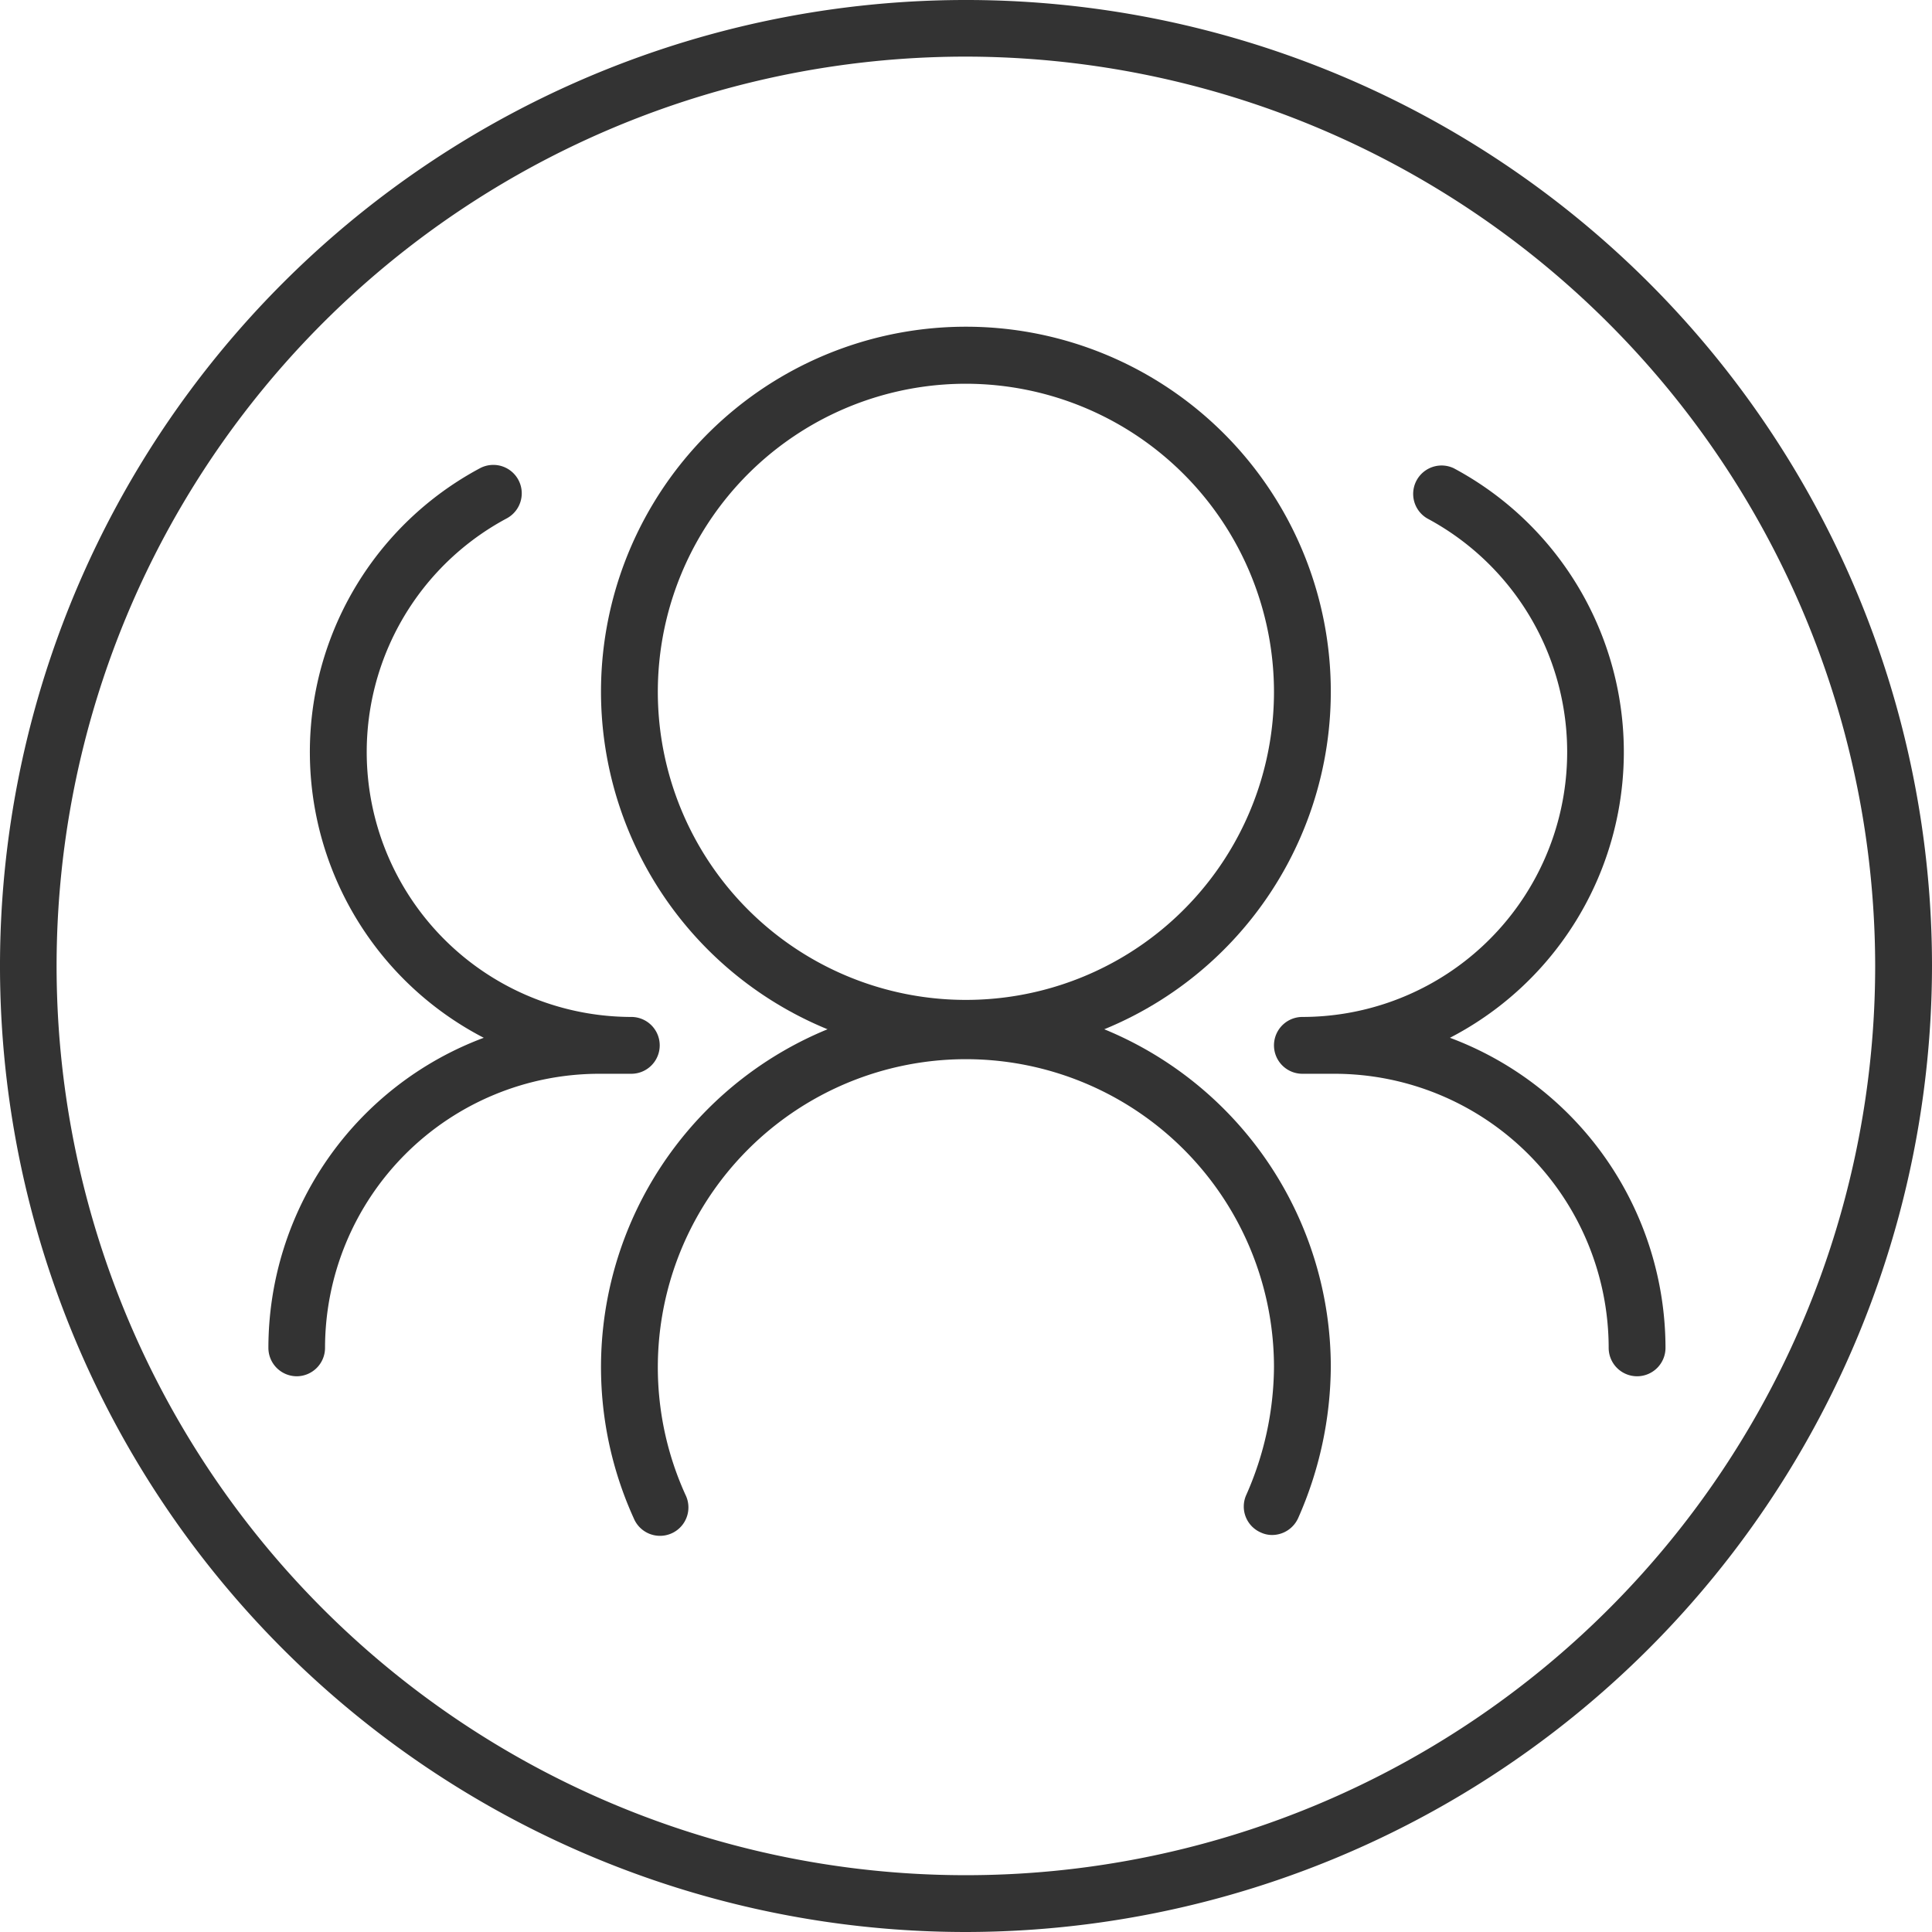
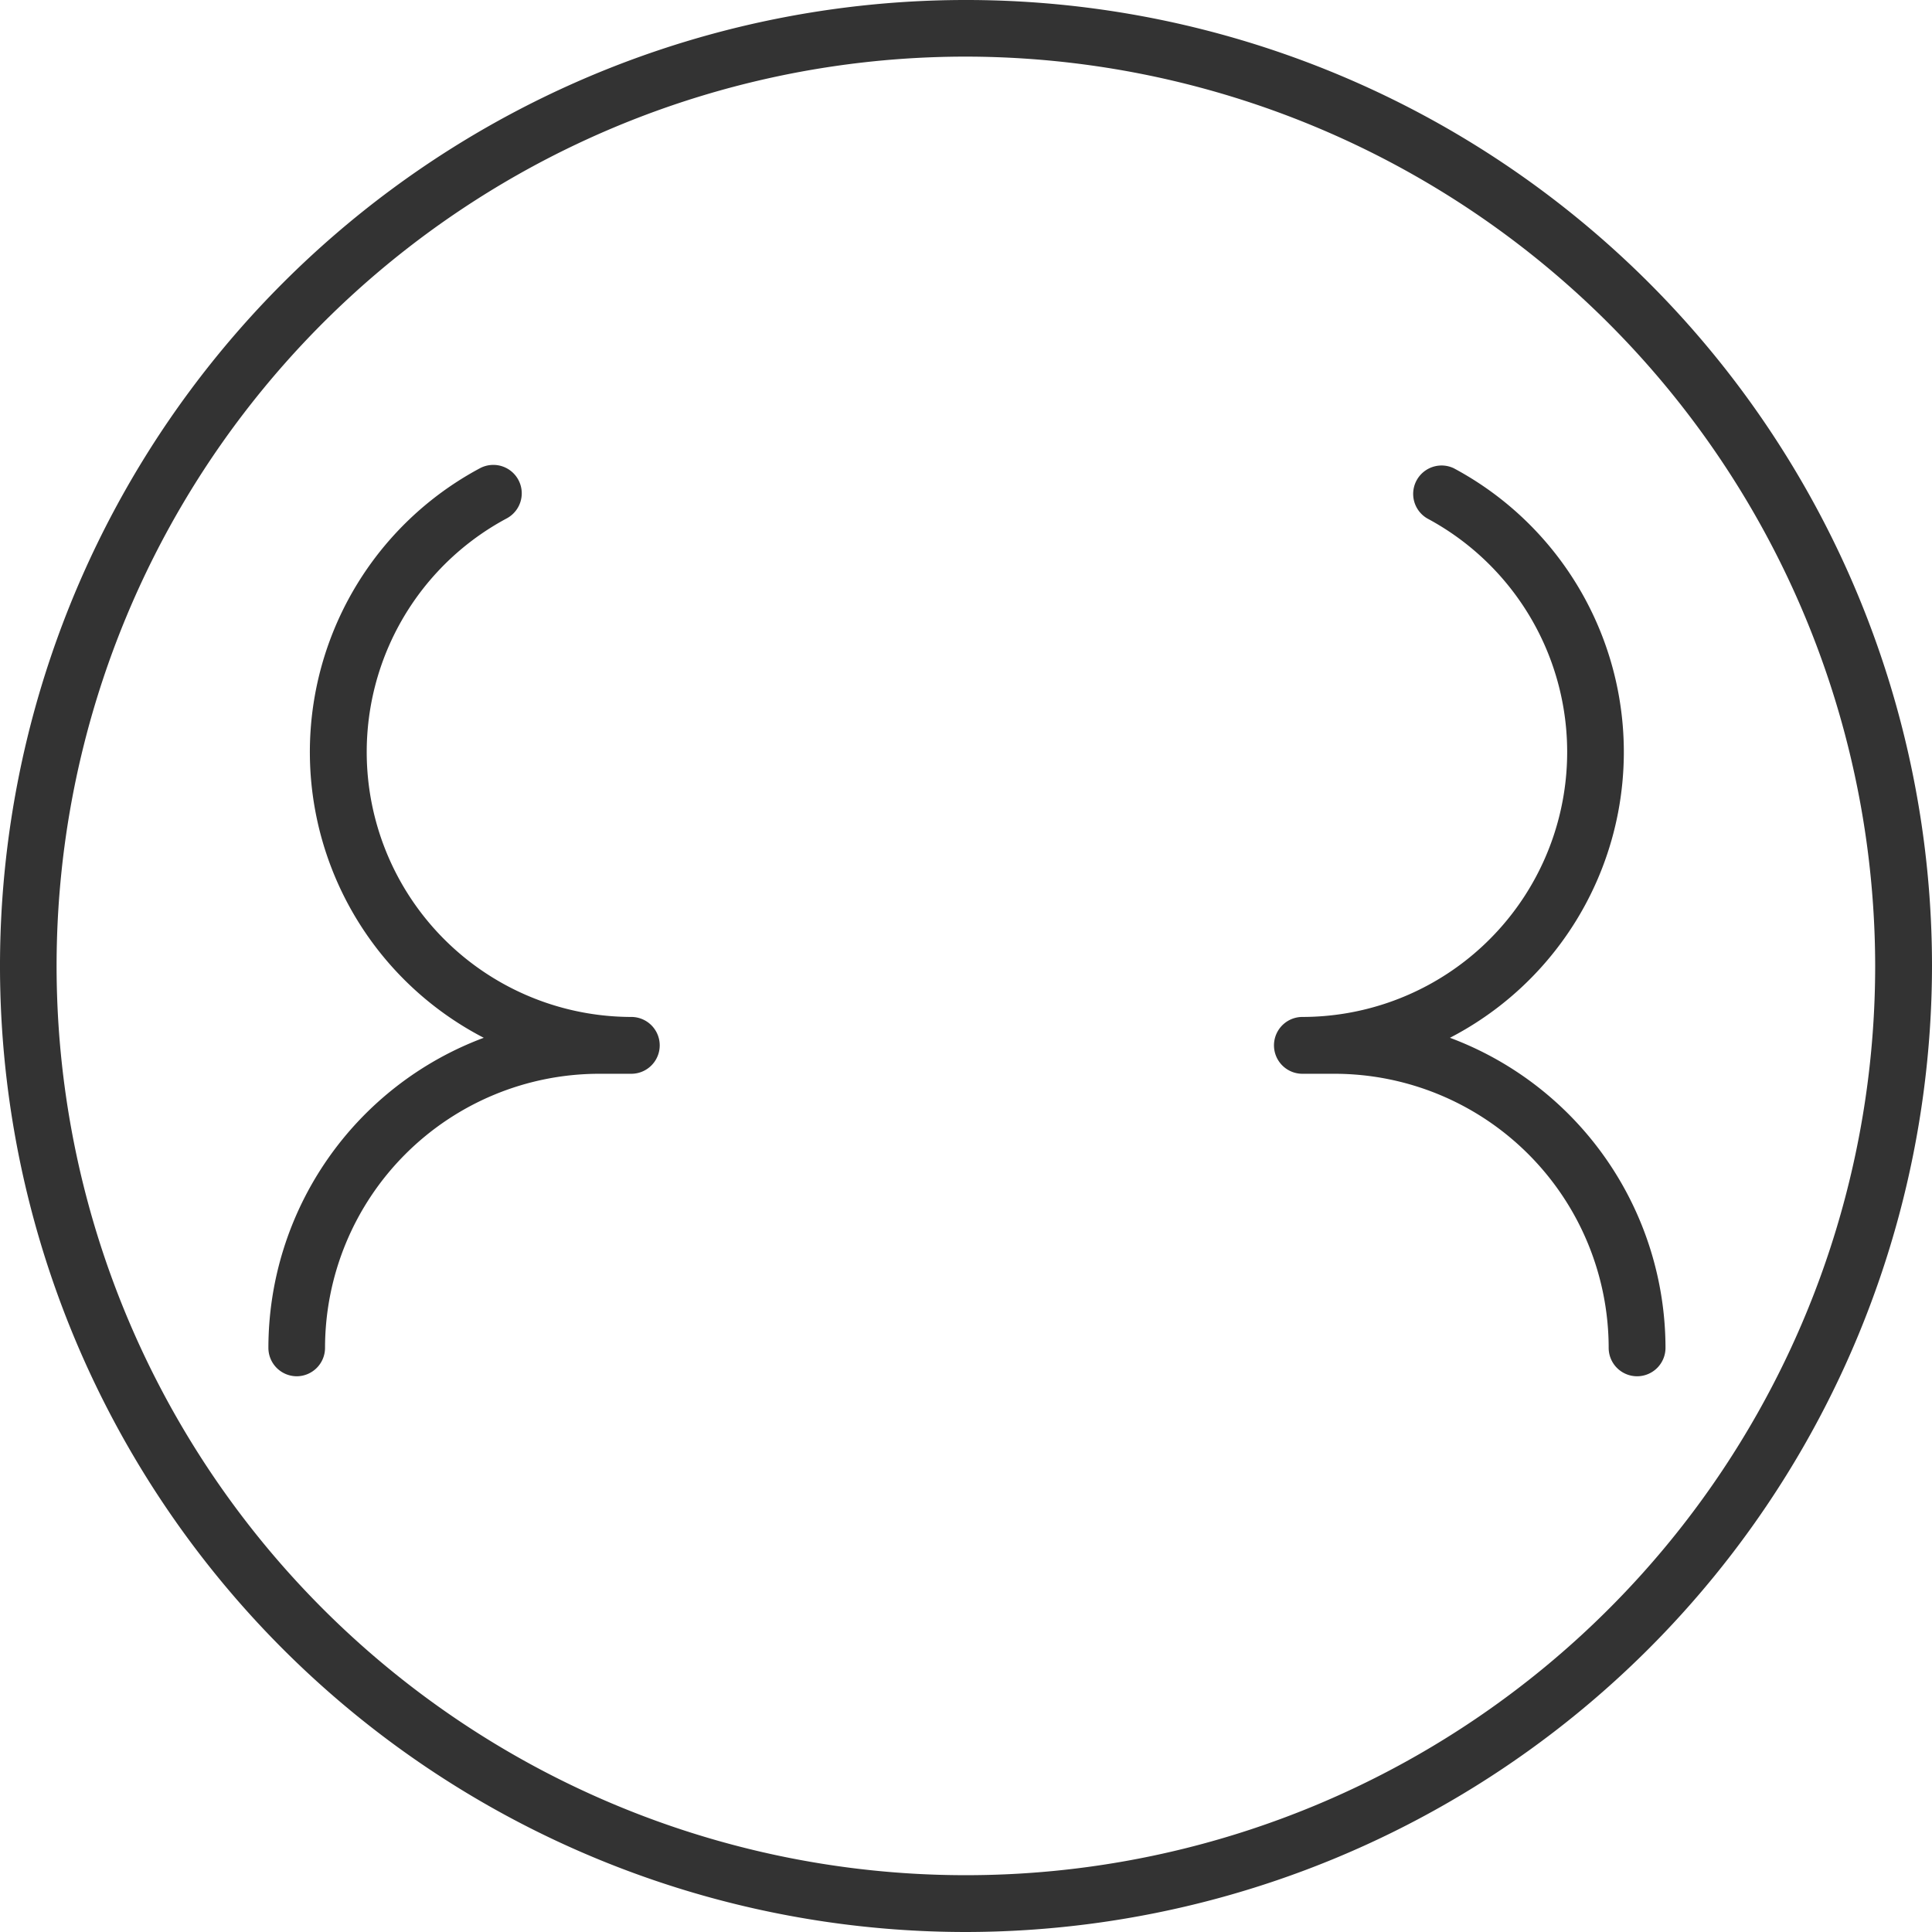
<svg xmlns="http://www.w3.org/2000/svg" id="团购定制" width="102" height="102" viewBox="0 0 102 102">
  <defs>
    <style>
      .cls-1 {
        fill: #333;
        fill-rule: evenodd;
      }
    </style>
  </defs>
  <path id="_1" data-name="1" class="cls-1" d="M1434.66,1058.66a1.5,1.5,0,0,1-1.49-1.5,17.488,17.488,0,0,1,11.37-16.37,16.988,16.988,0,0,1-.2-30.07,1.5,1.5,0,0,1,1.41,2.65,13.987,13.987,0,0,0,6.58,26.32,1.5,1.5,0,0,1,0,3h-1.7a14.485,14.485,0,0,0-14.47,14.47A1.5,1.5,0,0,1,1434.66,1058.66Zm70.77,0a1.5,1.5,0,0,1-1.5-1.5,14.485,14.485,0,0,0-14.47-14.47h-1.7a1.5,1.5,0,1,1,0-3,13.987,13.987,0,0,0,6.59-26.32,1.5,1.5,0,0,1,1.4-2.65,16.988,16.988,0,0,1-.2,30.07,17.5,17.5,0,0,1,11.38,16.37A1.5,1.5,0,0,1,1505.43,1058.66ZM1470,1088a51,51,0,1,1,51-51A51.062,51.062,0,0,1,1470,1088Zm0-99.011A48.006,48.006,0,1,0,1518,1037,48.062,48.062,0,0,0,1470,988.989Z" transform="translate(-1419 -986)" />
-   <path id="_2" data-name="2" class="cls-1" d="M1477.3,1040.34a19.283,19.283,0,0,1,11.96,17.82,19.987,19.987,0,0,1-1.72,7.98,1.515,1.515,0,0,1-1.38.9,1.4,1.4,0,0,1-.59-0.13,1.493,1.493,0,0,1-.78-1.97,16.886,16.886,0,0,0,1.47-6.78,16.265,16.265,0,1,0-31.07,6.76,1.5,1.5,0,1,1-2.73,1.24,19.282,19.282,0,0,1,10.23-25.82A19.265,19.265,0,1,1,1477.3,1040.34Zm-7.3-34.08a16.265,16.265,0,1,0,16.26,16.26A16.282,16.282,0,0,0,1470,1006.26Z" transform="translate(-1419 -986)" />
</svg>